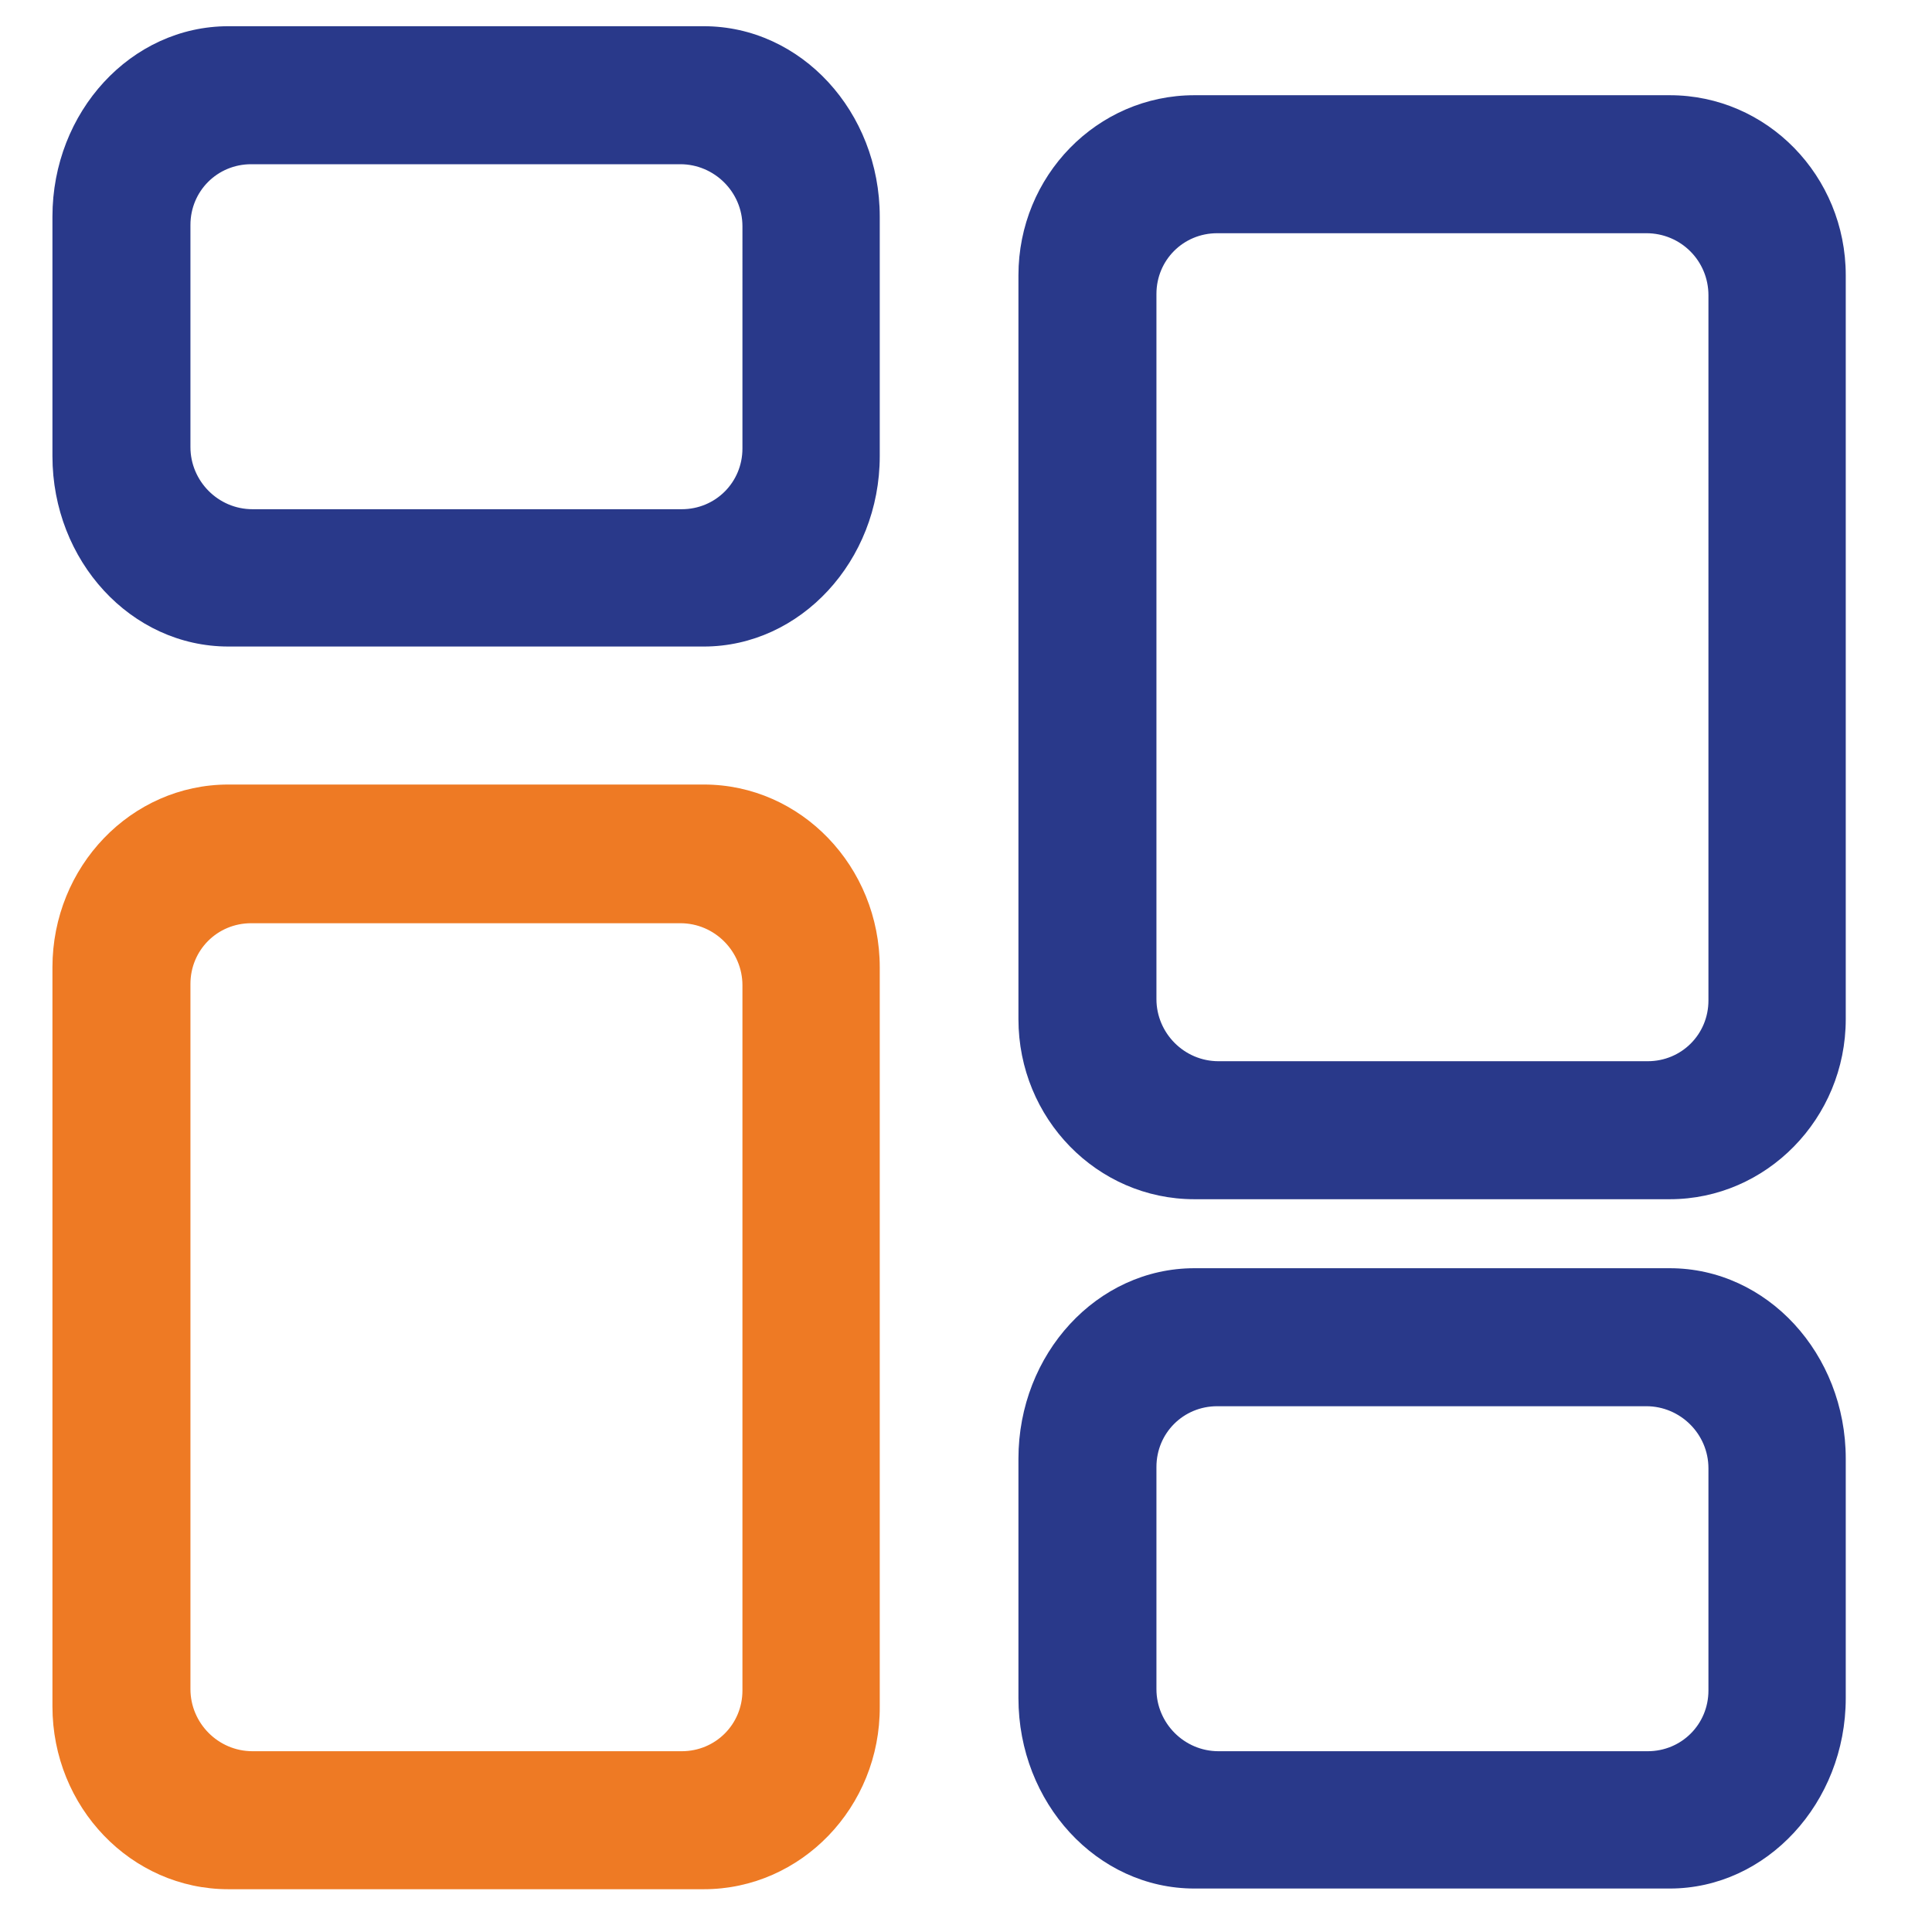
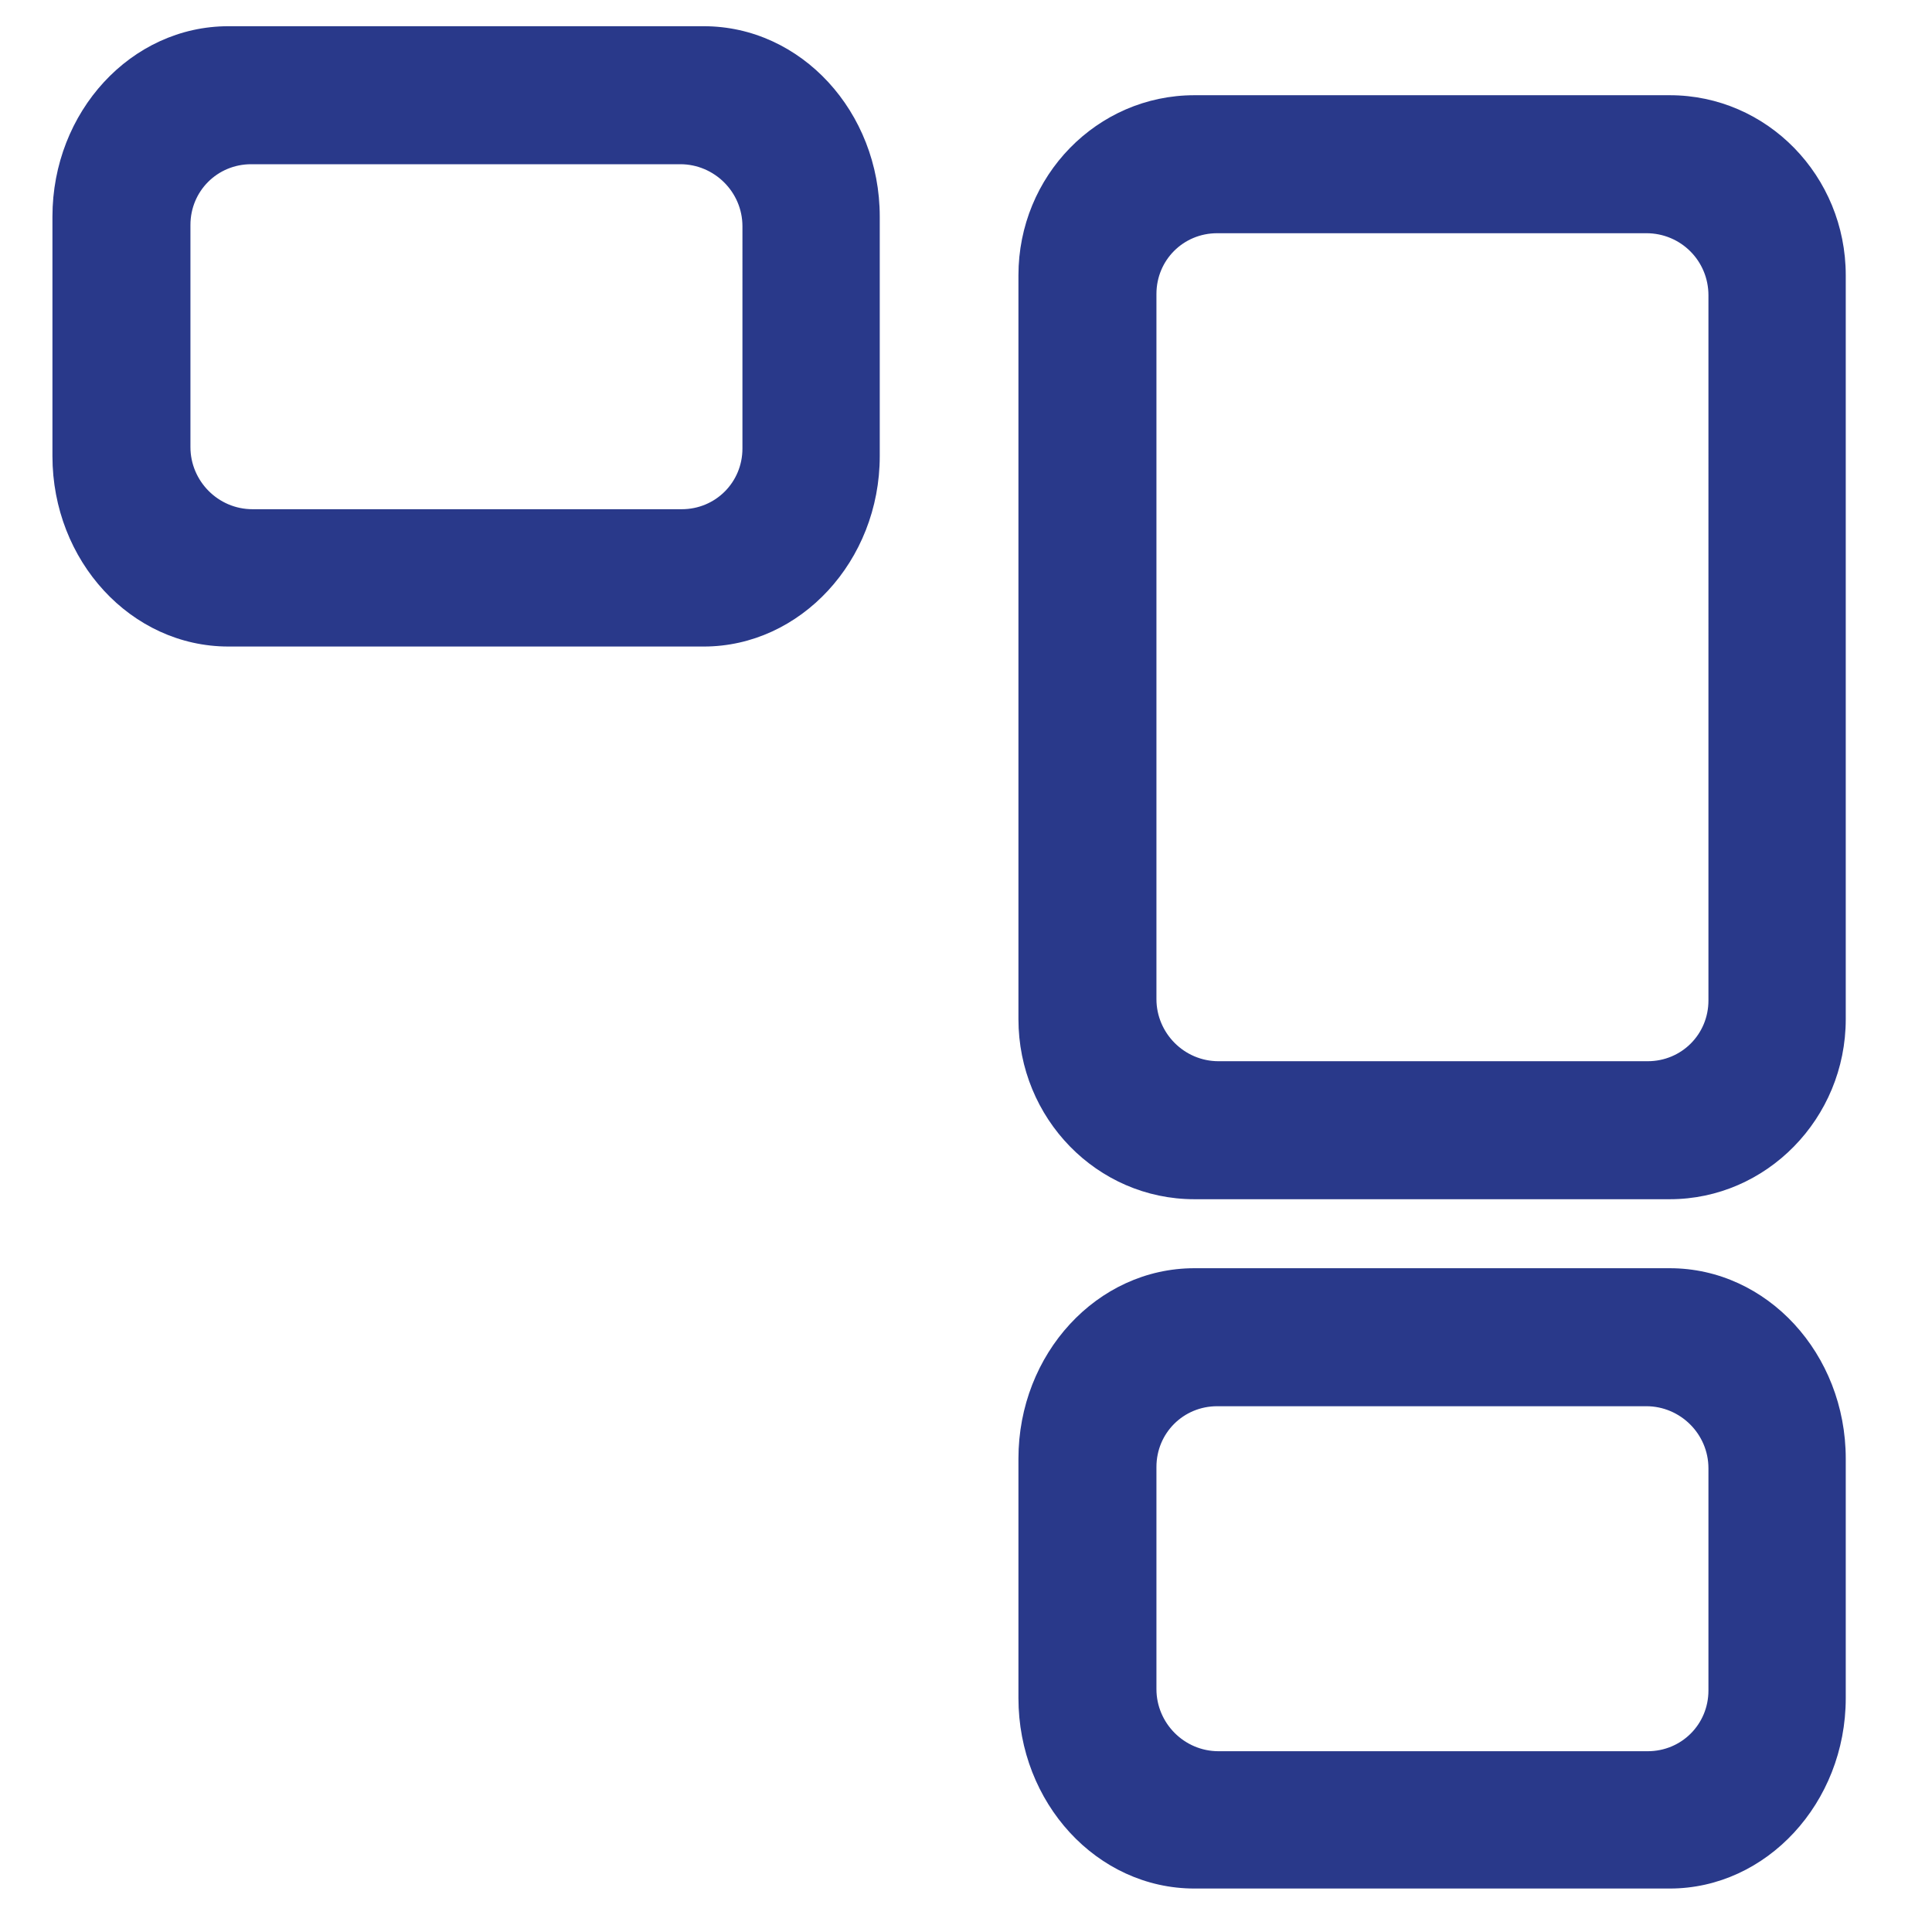
<svg xmlns="http://www.w3.org/2000/svg" xmlns:xlink="http://www.w3.org/1999/xlink" version="1.1" id="Layer_1" x="0px" y="0px" viewBox="0 0 28 28" style="enable-background:new 0 0 28 28;" xml:space="preserve">
  <style type="text/css">
	.st0{clip-path:url(#SVGID_00000143599007540830412350000017560249947895504530_);}
	.st1{clip-path:url(#SVGID_00000111174617555845689440000004025584054405084588_);fill:#29398A;}
	.st2{clip-path:url(#SVGID_00000072984469823495354310000002405778619361861012_);}
	.st3{clip-path:url(#SVGID_00000072966473083479599210000012567784804965566654_);fill:#EE7A24;}
</style>
  <g>
    <g>
      <defs>
        <rect id="SVGID_1_" width="28" height="28" />
      </defs>
      <clipPath id="SVGID_00000050623445713786828680000003888207559865600397_">
        <use xlink:href="#SVGID_1_" style="overflow:visible;" />
      </clipPath>
    </g>
  </g>
  <g>
    <defs>
      <path id="SVGID_00000052066421651717713070000001580975339901426327_" d="M9.86,2.38H3.64c-0.49,0-0.88,0.39-0.88,0.88v3.22    c0,0.49,0.4,0.9,0.9,0.9h6.22c0.49,0,0.88-0.39,0.88-0.88V3.28C10.76,2.78,10.35,2.38,9.86,2.38z M10.2,0.38    c1.41,0,2.55,1.24,2.55,2.76v3.47c0,1.52-1.15,2.76-2.55,2.76H3.31c-1.41,0-2.55-1.24-2.55-2.76V3.14c0-1.52,1.14-2.76,2.55-2.76    H10.2z M23.86,3.38h-6.22c-0.49,0-0.88,0.39-0.88,0.88v10.22c0,0.49,0.4,0.9,0.9,0.9h6.22c0.49,0,0.88-0.39,0.88-0.88V4.28    C24.76,3.78,24.36,3.38,23.86,3.38z M24.2,1.38c1.41,0,2.55,1.17,2.55,2.61v10.78c0,1.44-1.15,2.61-2.55,2.61h-6.89    c-1.41,0-2.55-1.17-2.55-2.61V3.99c0-1.44,1.14-2.61,2.55-2.61H24.2z M23.86,20.38h-6.22c-0.49,0-0.88,0.39-0.88,0.88v3.22    c0,0.49,0.4,0.9,0.9,0.9h6.22c0.49,0,0.88-0.39,0.88-0.88v-3.22C24.76,20.78,24.35,20.38,23.86,20.38z M24.2,18.38    c1.41,0,2.55,1.24,2.55,2.76v3.47c0,1.52-1.15,2.76-2.55,2.76h-6.89c-1.41,0-2.55-1.24-2.55-2.76v-3.47    c0-1.52,1.14-2.76,2.55-2.76H24.2z" />
    </defs>
    <clipPath id="SVGID_00000183927543977579915690000006588567152237925789_">
      <use xlink:href="#SVGID_00000052066421651717713070000001580975339901426327_" style="overflow:visible;" />
    </clipPath>
    <g style="clip-path:url(#SVGID_00000183927543977579915690000006588567152237925789_);">
      <defs>
        <rect id="SVGID_00000005981453253924066140000015323523157750818697_" x="-174.24" y="-1791.62" width="375" height="5203" />
      </defs>
      <clipPath id="SVGID_00000152242892794222833130000004049950143883169666_">
        <use xlink:href="#SVGID_00000005981453253924066140000015323523157750818697_" style="overflow:visible;" />
      </clipPath>
      <rect x="-0.24" y="0.38" style="clip-path:url(#SVGID_00000152242892794222833130000004049950143883169666_);fill:#29398A;" width="28" height="28" />
    </g>
  </g>
  <g>
    <defs>
-       <path id="SVGID_00000145019148189909482430000002750821344069665951_" d="M10.2,27.38H3.31c-1.41,0-2.55-1.19-2.55-2.65V14.02    c0-1.46,1.14-2.65,2.55-2.65h6.89c1.41,0,2.55,1.19,2.55,2.65v10.71C12.76,26.19,11.61,27.38,10.2,27.38z M2.76,14.26v10.22    c0,0.49,0.4,0.9,0.9,0.9h6.22c0.49,0,0.88-0.39,0.88-0.88V14.28c0-0.49-0.4-0.9-0.9-0.9H3.64C3.15,13.38,2.76,13.77,2.76,14.26z" />
-     </defs>
+       </defs>
    <clipPath id="SVGID_00000077326456899379943050000002369223392960034208_">
      <use xlink:href="#SVGID_00000145019148189909482430000002750821344069665951_" style="overflow:visible;" />
    </clipPath>
    <g style="clip-path:url(#SVGID_00000077326456899379943050000002369223392960034208_);">
      <defs>
        <rect id="SVGID_00000054264305312923389210000001473206639334897340_" x="-174.24" y="-1791.62" width="375" height="5203" />
      </defs>
      <clipPath id="SVGID_00000142868620150197044410000004994583760864084877_">
        <use xlink:href="#SVGID_00000054264305312923389210000001473206639334897340_" style="overflow:visible;" />
      </clipPath>
      <rect x="-0.24" y="10.38" style="clip-path:url(#SVGID_00000142868620150197044410000004994583760864084877_);fill:#EE7A24;" width="14" height="18" />
    </g>
  </g>
</svg>